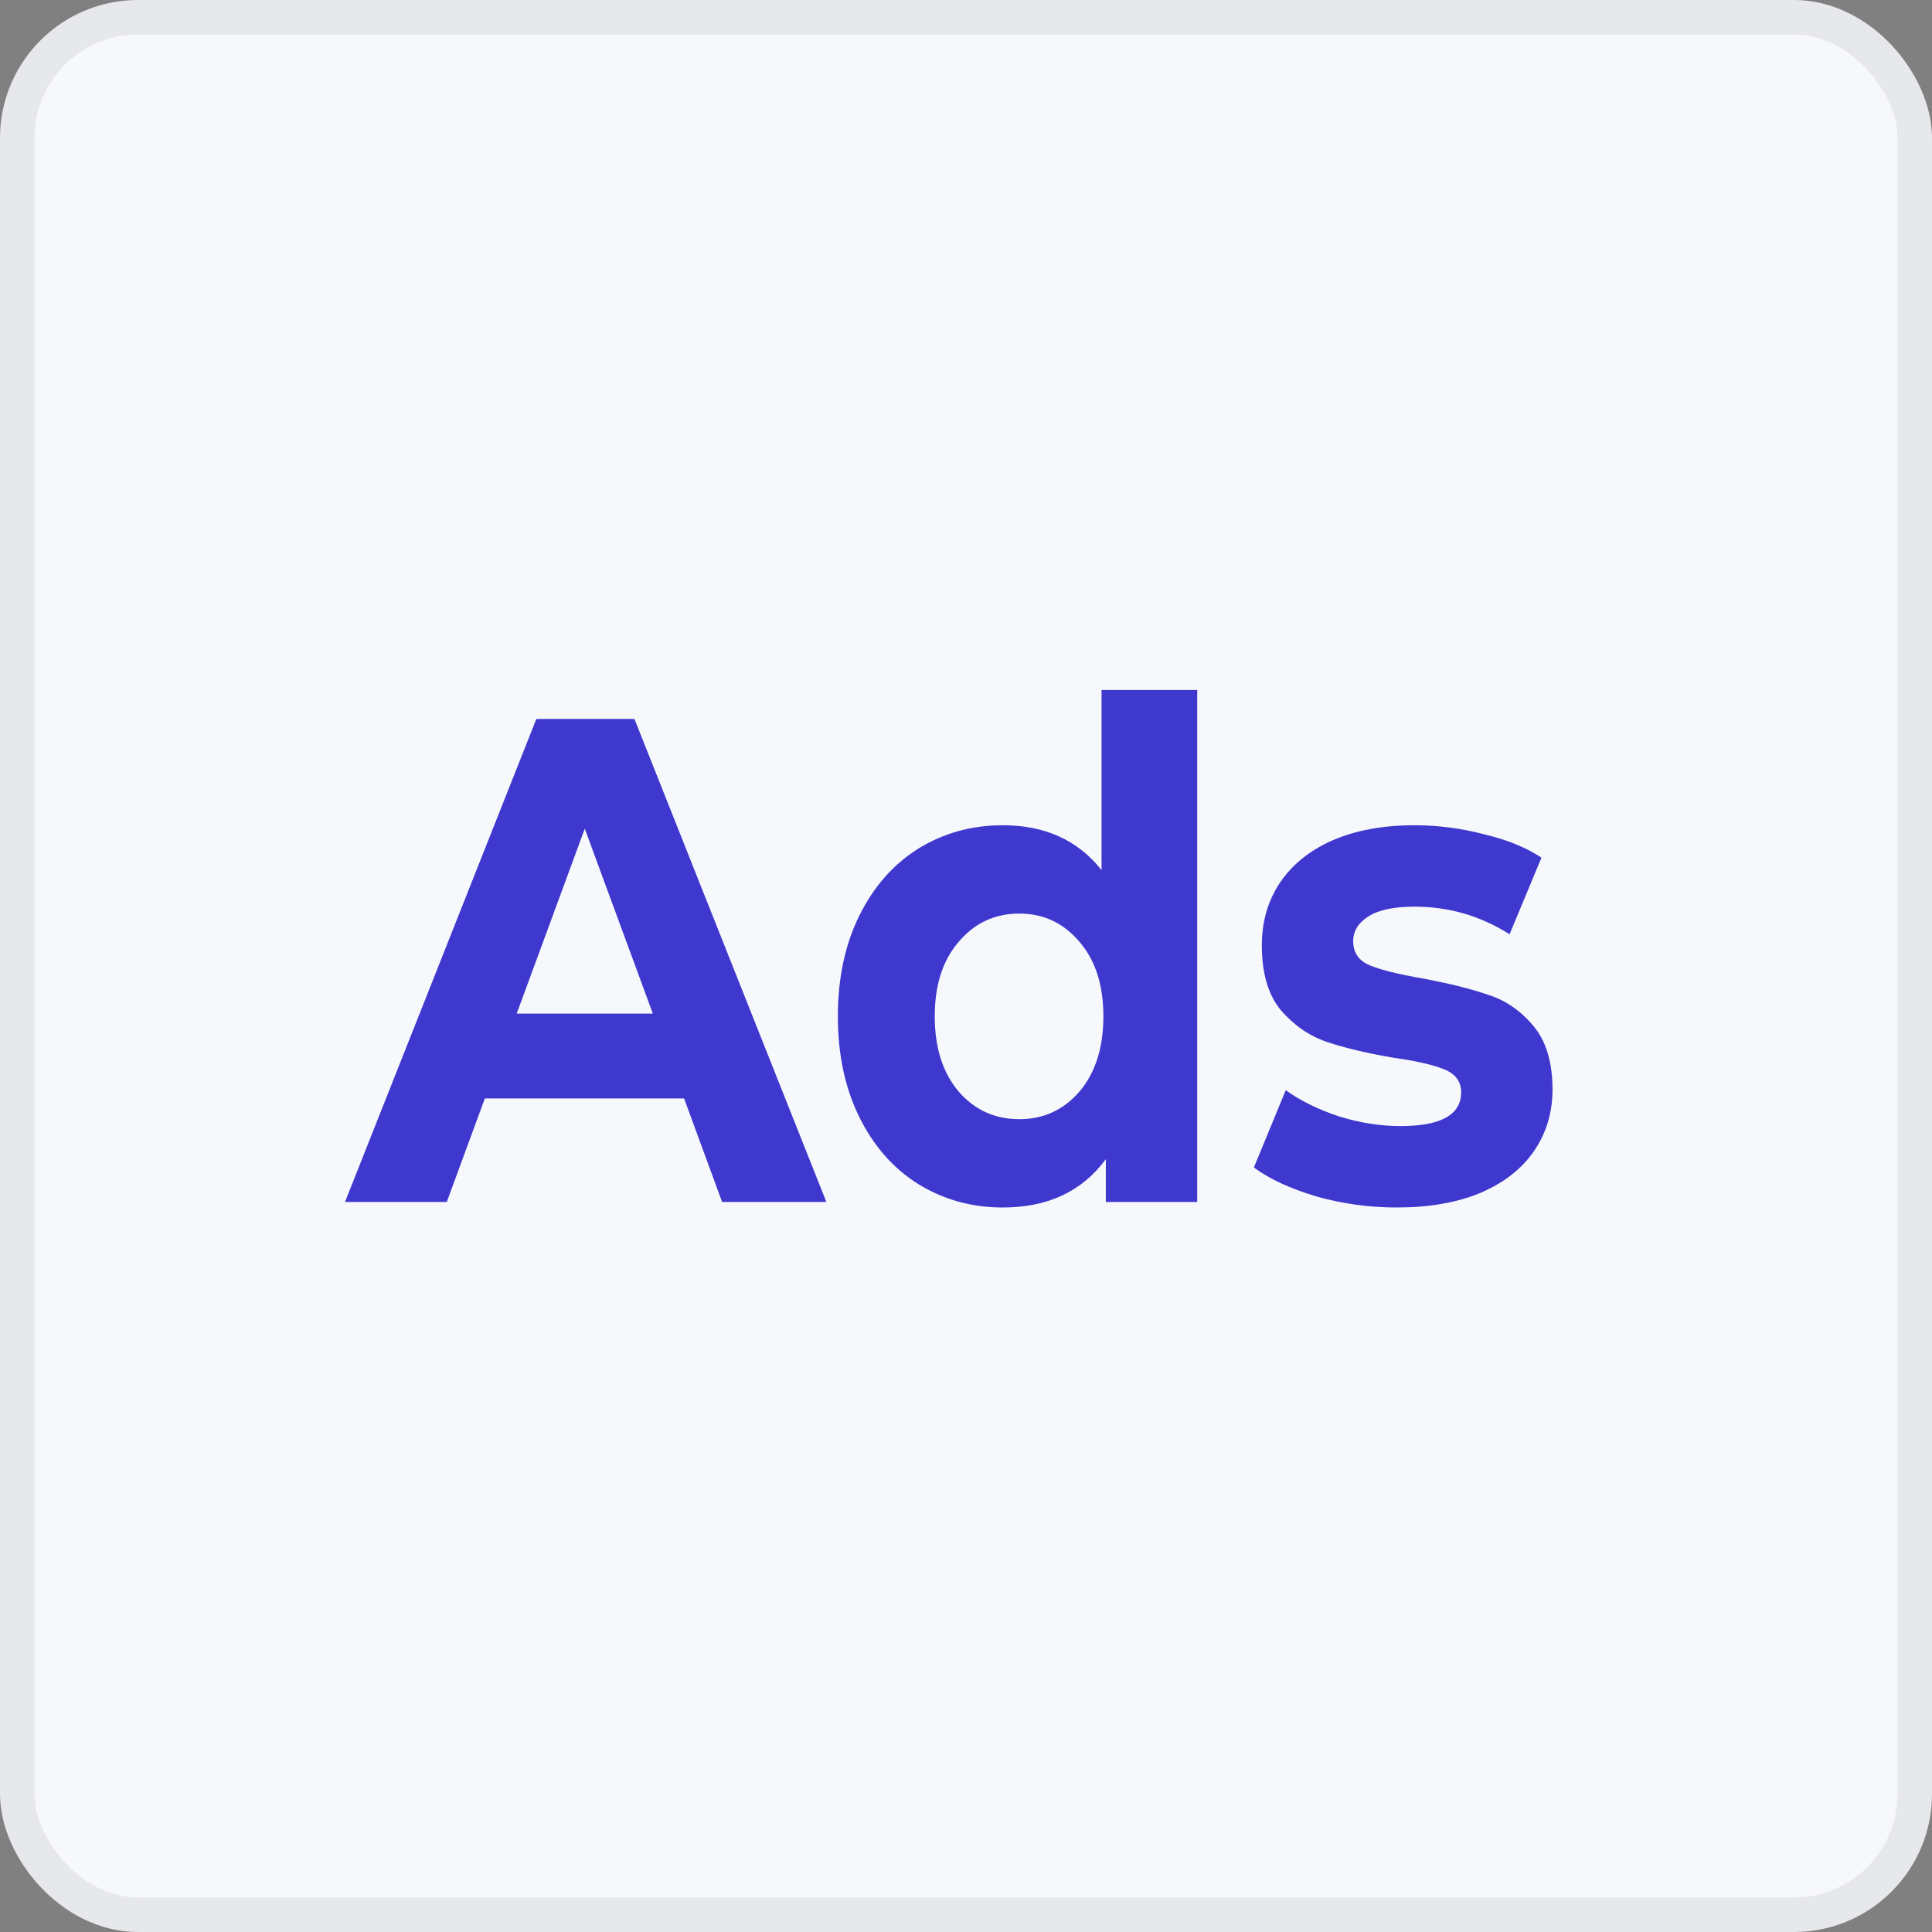
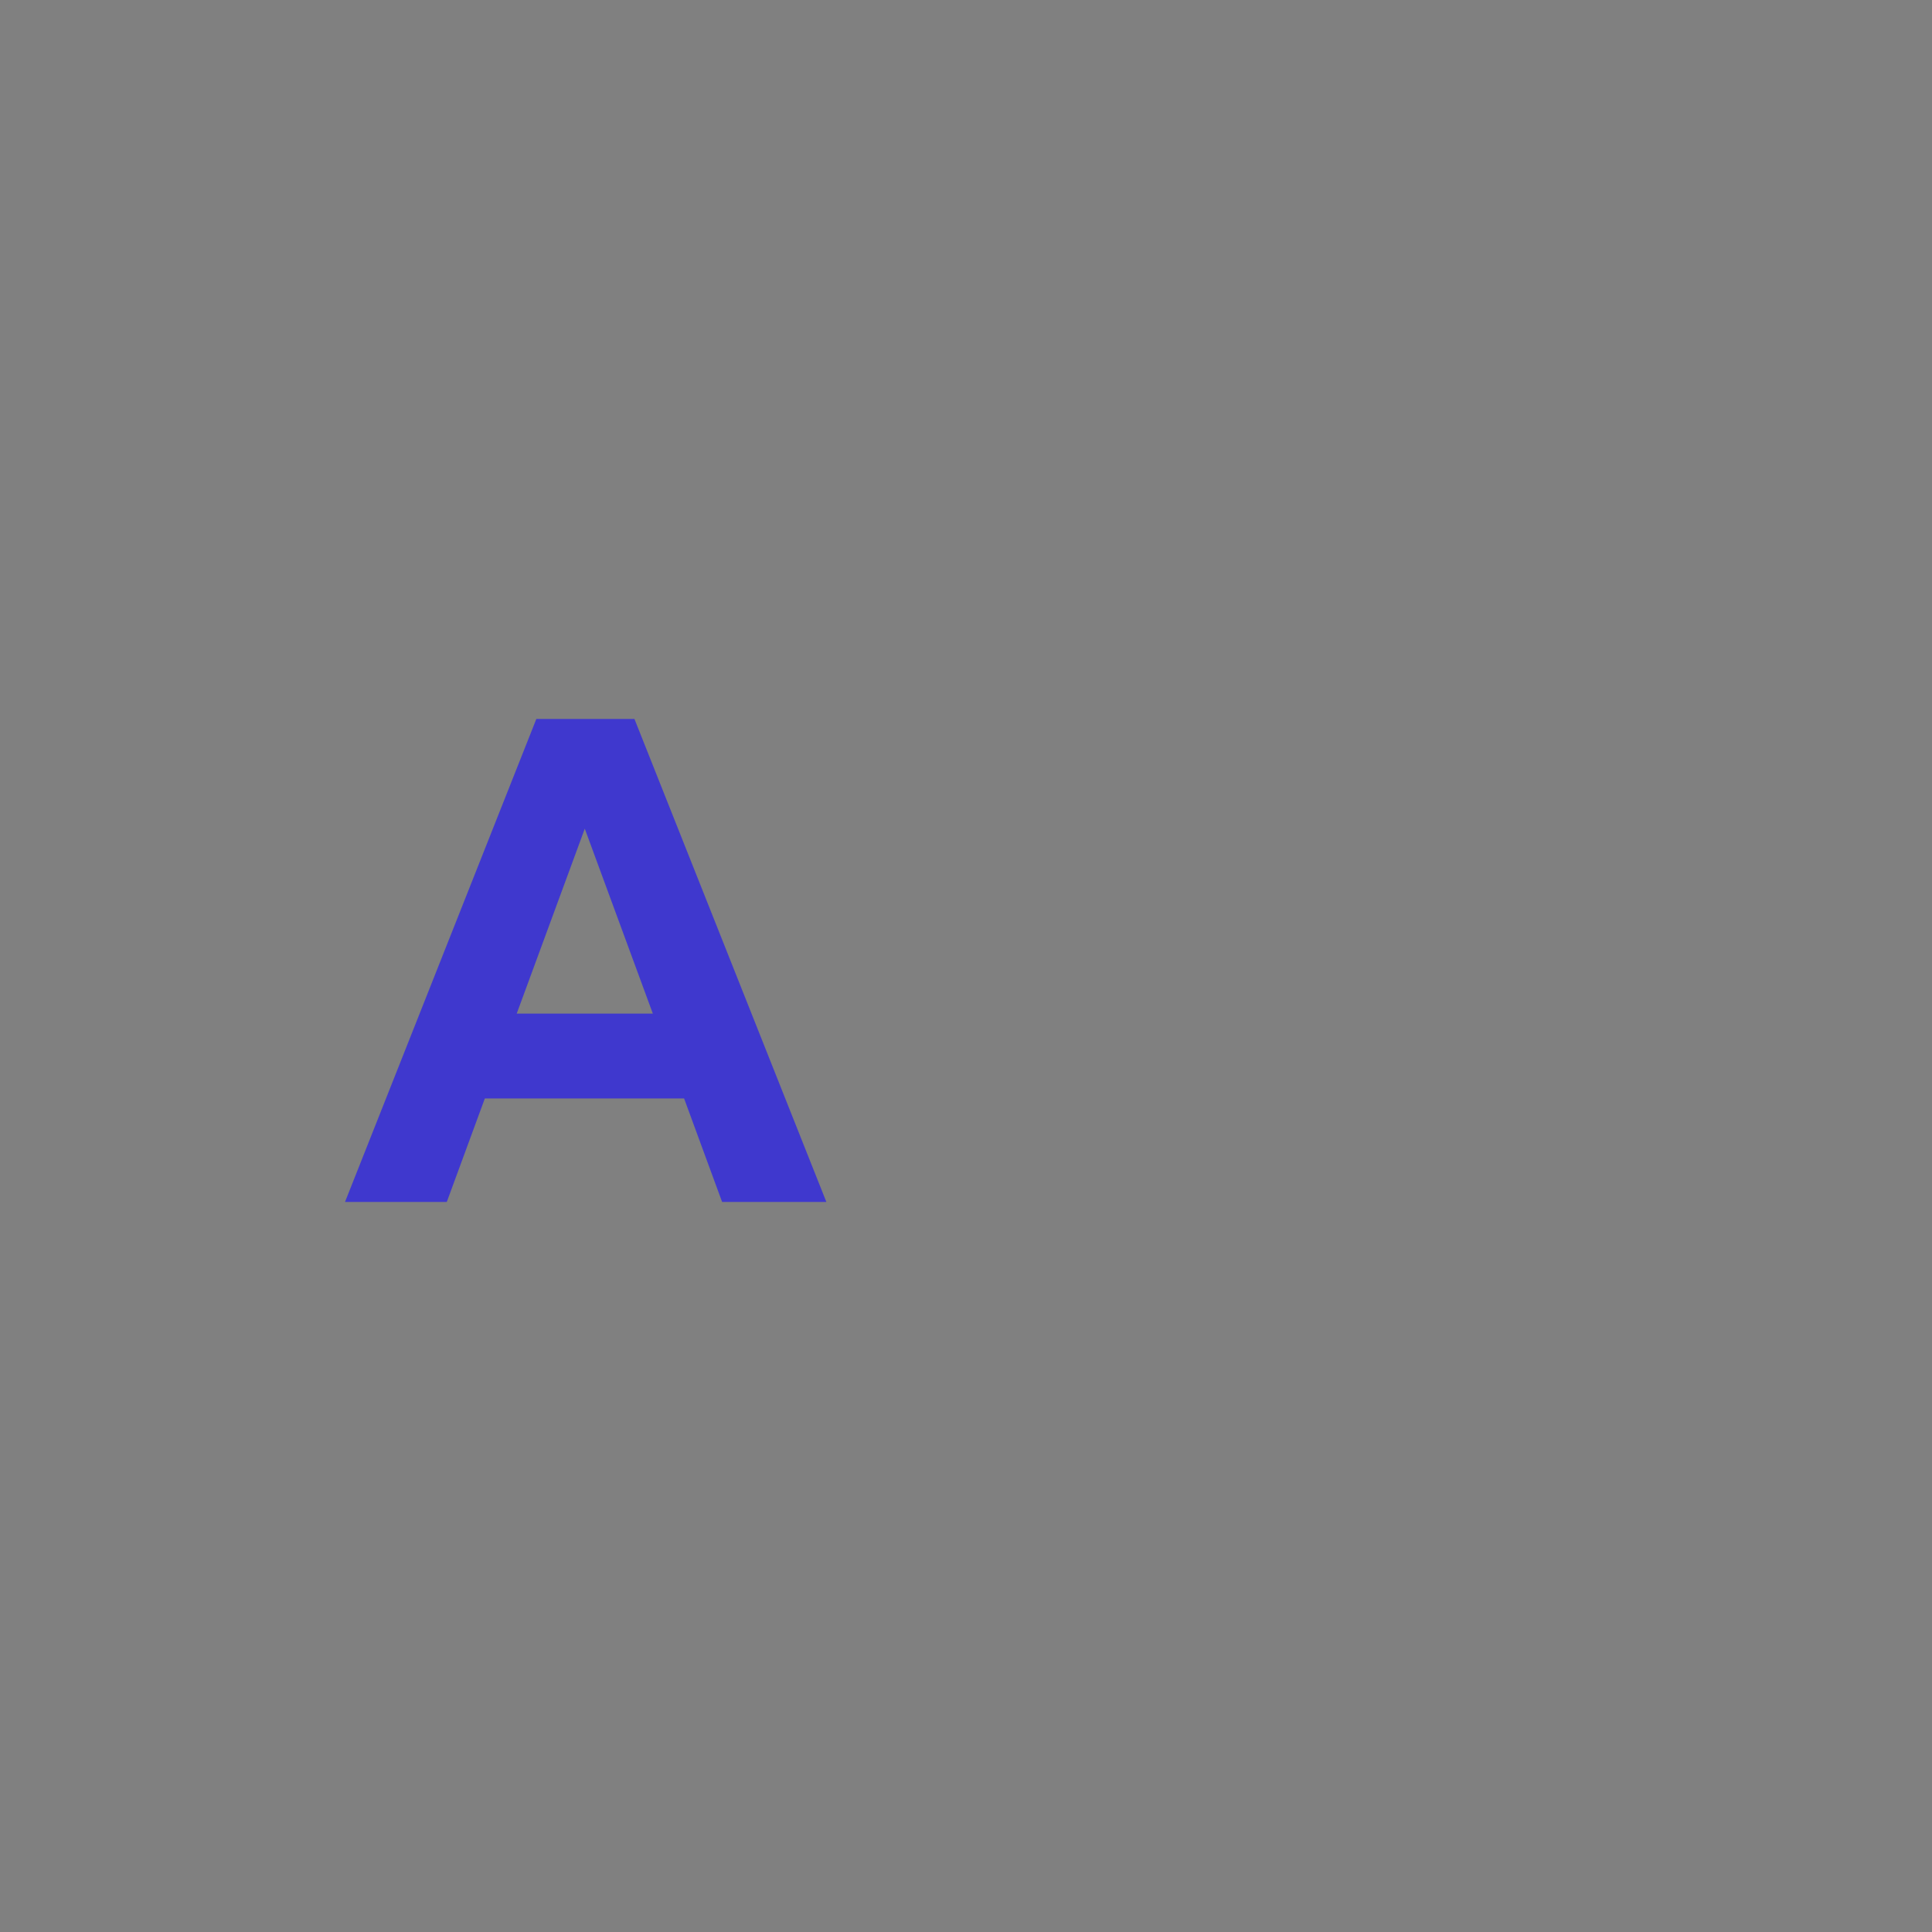
<svg xmlns="http://www.w3.org/2000/svg" width="56" height="56" viewBox="0 0 56 56" fill="none">
  <rect x="0" y="0" width="56" height="56" fill="#808080" stroke="none" />
-   <rect x="0.5" y="0.5" width="55" height="55" rx="3.5" fill="#F7F8FB" stroke="#E7E8EB" />
  <path d="M19.829 31.84H14.053L12.95 34.84H10L15.546 20.84H18.39L23.953 34.84H20.931L19.829 31.84ZM18.923 29.38L16.95 24.02L14.977 29.38H18.923Z" fill="#3F38CE" />
-   <path d="M34.702 20V34.84H32.053V33.6C31.366 34.533 30.371 35 29.067 35C28.167 35 27.349 34.773 26.614 34.32C25.892 33.867 25.323 33.22 24.908 32.38C24.493 31.54 24.286 30.567 24.286 29.46C24.286 28.353 24.493 27.38 24.908 26.54C25.323 25.7 25.892 25.053 26.614 24.6C27.349 24.147 28.167 23.92 29.067 23.92C30.288 23.92 31.242 24.353 31.929 25.22V20H34.702ZM29.547 32.44C30.246 32.44 30.827 32.173 31.289 31.64C31.751 31.093 31.982 30.367 31.982 29.46C31.982 28.553 31.751 27.833 31.289 27.3C30.827 26.753 30.246 26.48 29.547 26.48C28.836 26.48 28.25 26.753 27.788 27.3C27.325 27.833 27.094 28.553 27.094 29.46C27.094 30.367 27.325 31.093 27.788 31.64C28.25 32.173 28.836 32.44 29.547 32.44Z" fill="#3F38CE" />
-   <path d="M40.485 35C39.691 35 38.915 34.893 38.157 34.68C37.398 34.453 36.794 34.173 36.344 33.84L37.268 31.6C37.695 31.907 38.21 32.16 38.815 32.36C39.419 32.547 40.011 32.64 40.592 32.64C41.765 32.64 42.352 32.313 42.352 31.66C42.352 31.353 42.192 31.133 41.872 31C41.552 30.867 41.06 30.753 40.396 30.66C39.614 30.527 38.969 30.373 38.459 30.2C37.95 30.027 37.505 29.72 37.126 29.28C36.759 28.84 36.575 28.213 36.575 27.4C36.575 26.72 36.747 26.12 37.09 25.6C37.446 25.067 37.955 24.653 38.619 24.36C39.294 24.067 40.088 23.92 41.001 23.92C41.676 23.92 42.346 24.007 43.009 24.18C43.685 24.34 44.242 24.567 44.68 24.86L43.756 27.08C42.914 26.547 41.996 26.28 41.001 26.28C40.408 26.28 39.964 26.373 39.668 26.56C39.371 26.747 39.223 26.987 39.223 27.28C39.223 27.613 39.383 27.847 39.703 27.98C40.023 28.113 40.533 28.24 41.232 28.36C42.014 28.507 42.654 28.667 43.151 28.84C43.649 29 44.082 29.3 44.449 29.74C44.816 30.18 45 30.793 45 31.58C45 32.247 44.822 32.84 44.467 33.36C44.111 33.88 43.59 34.287 42.903 34.58C42.227 34.86 41.421 35 40.485 35Z" fill="#3F38CE" />
</svg>